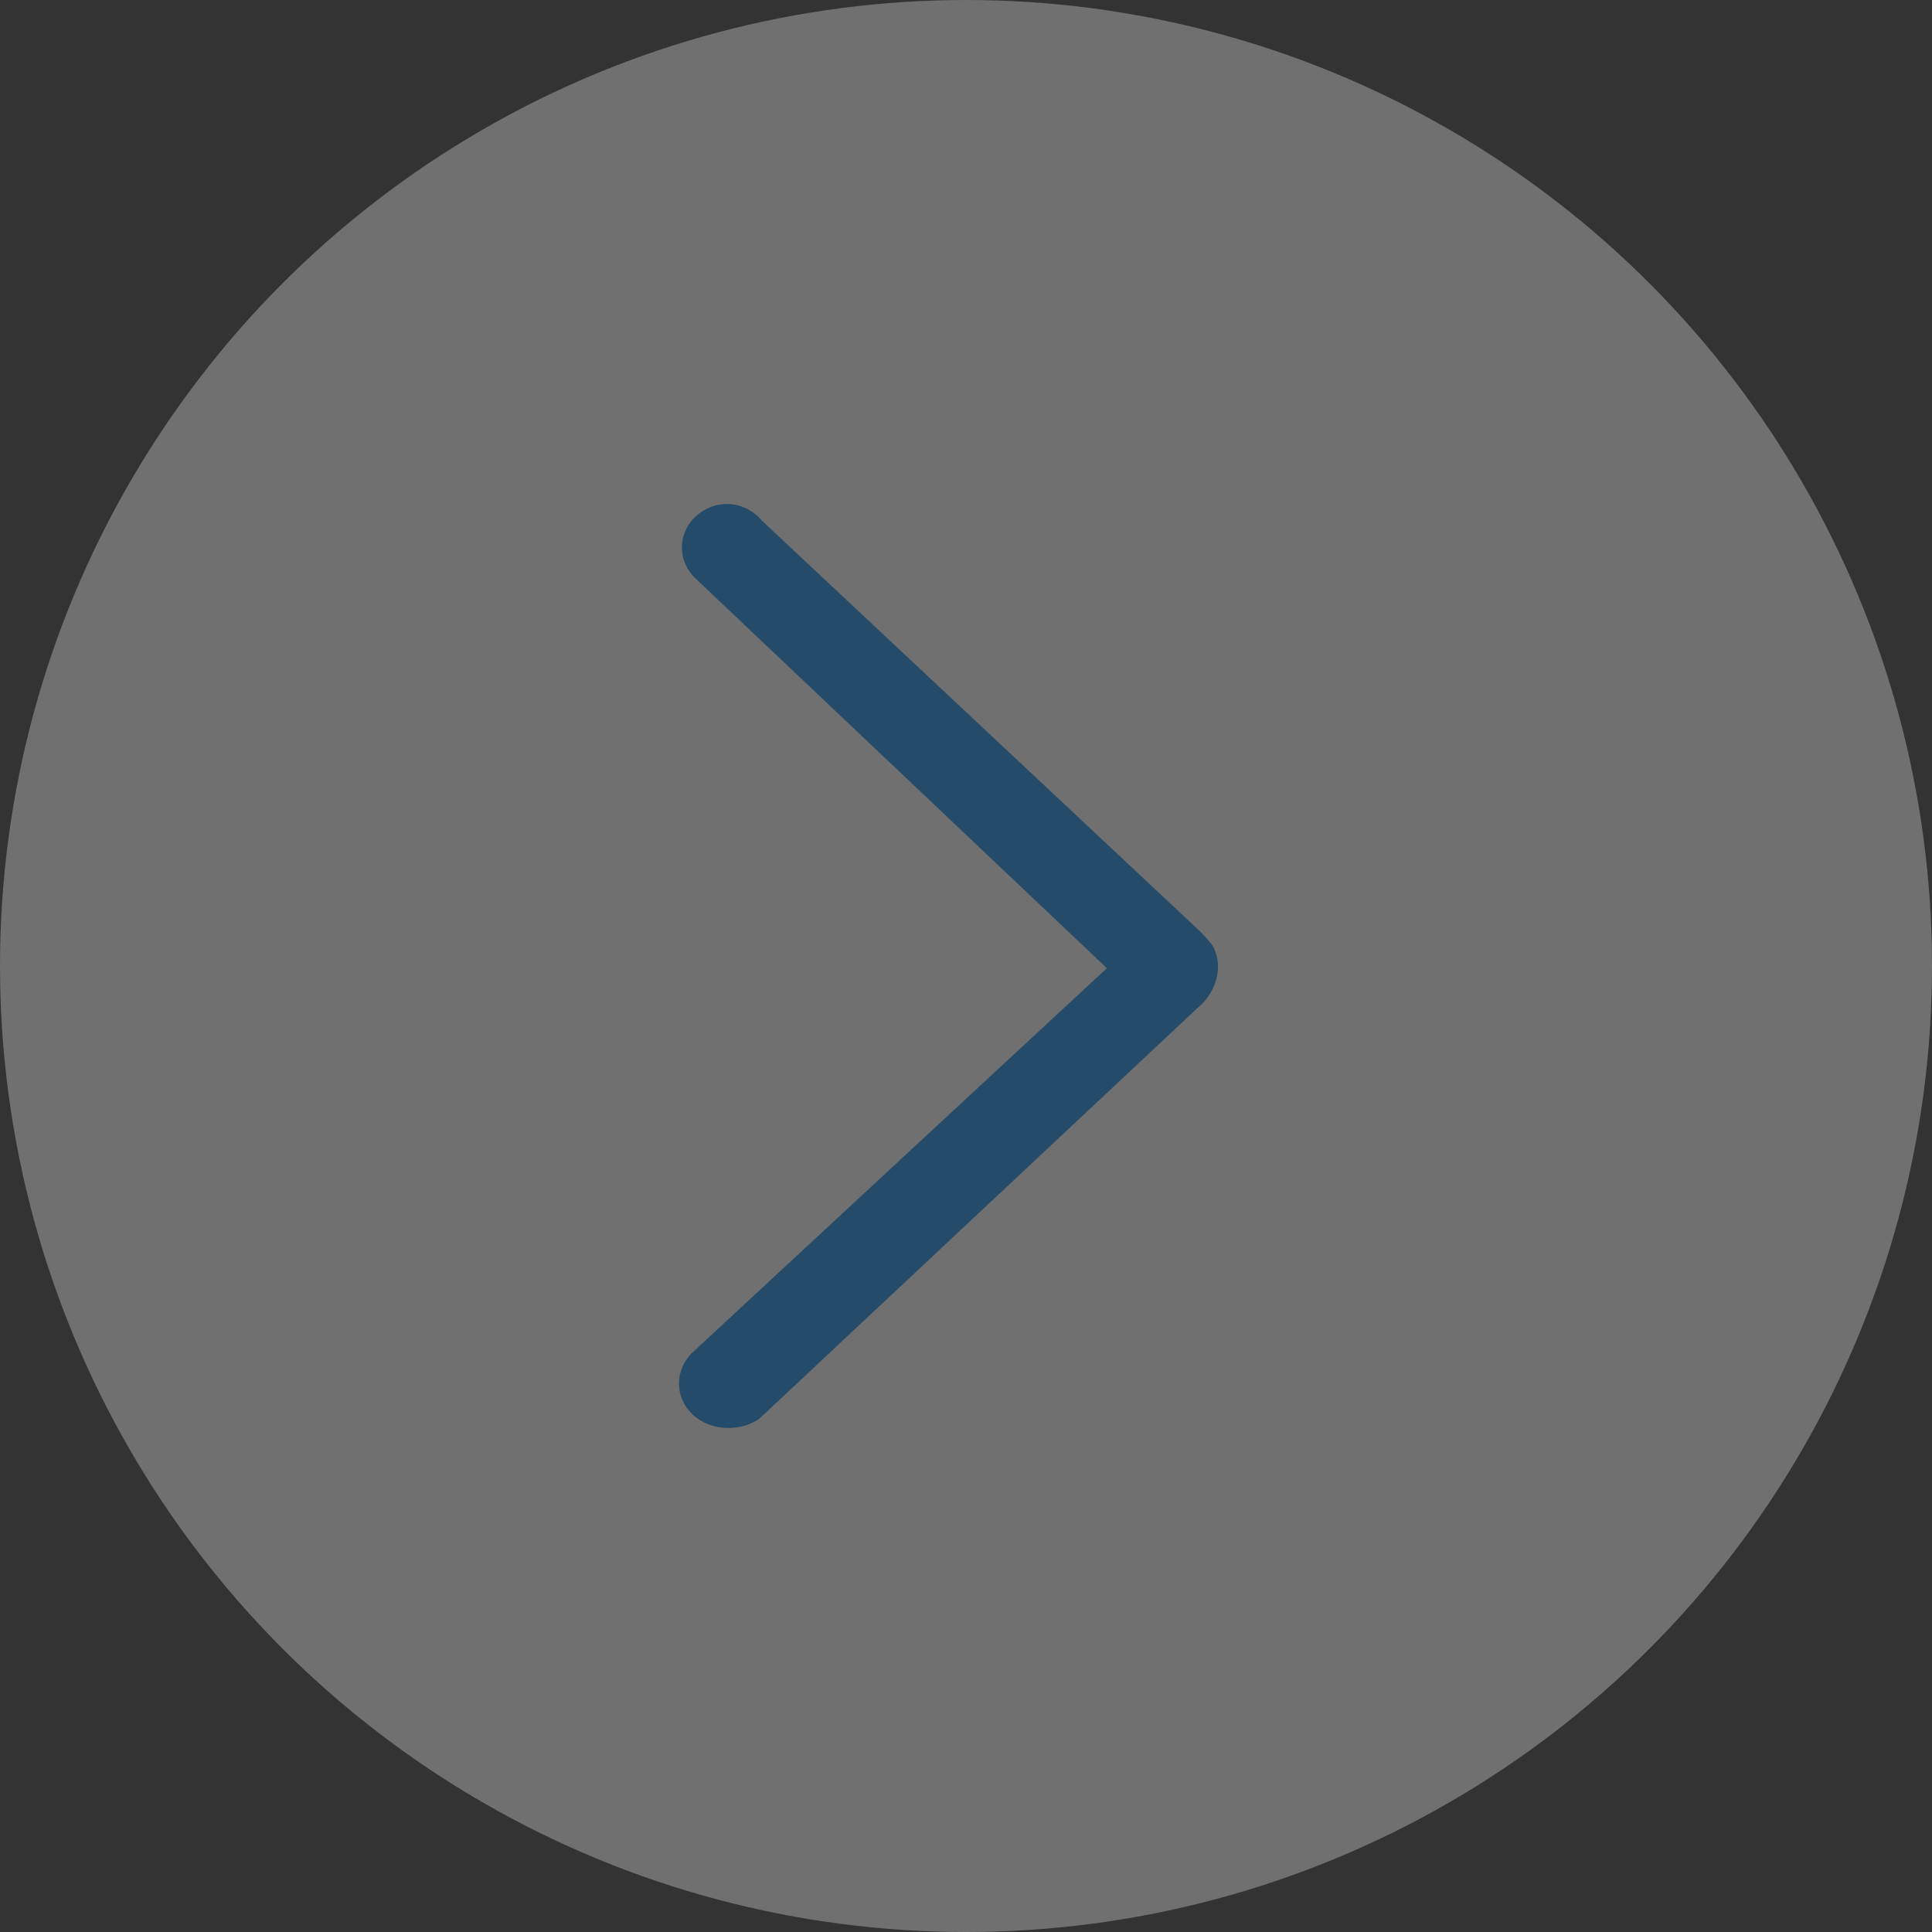
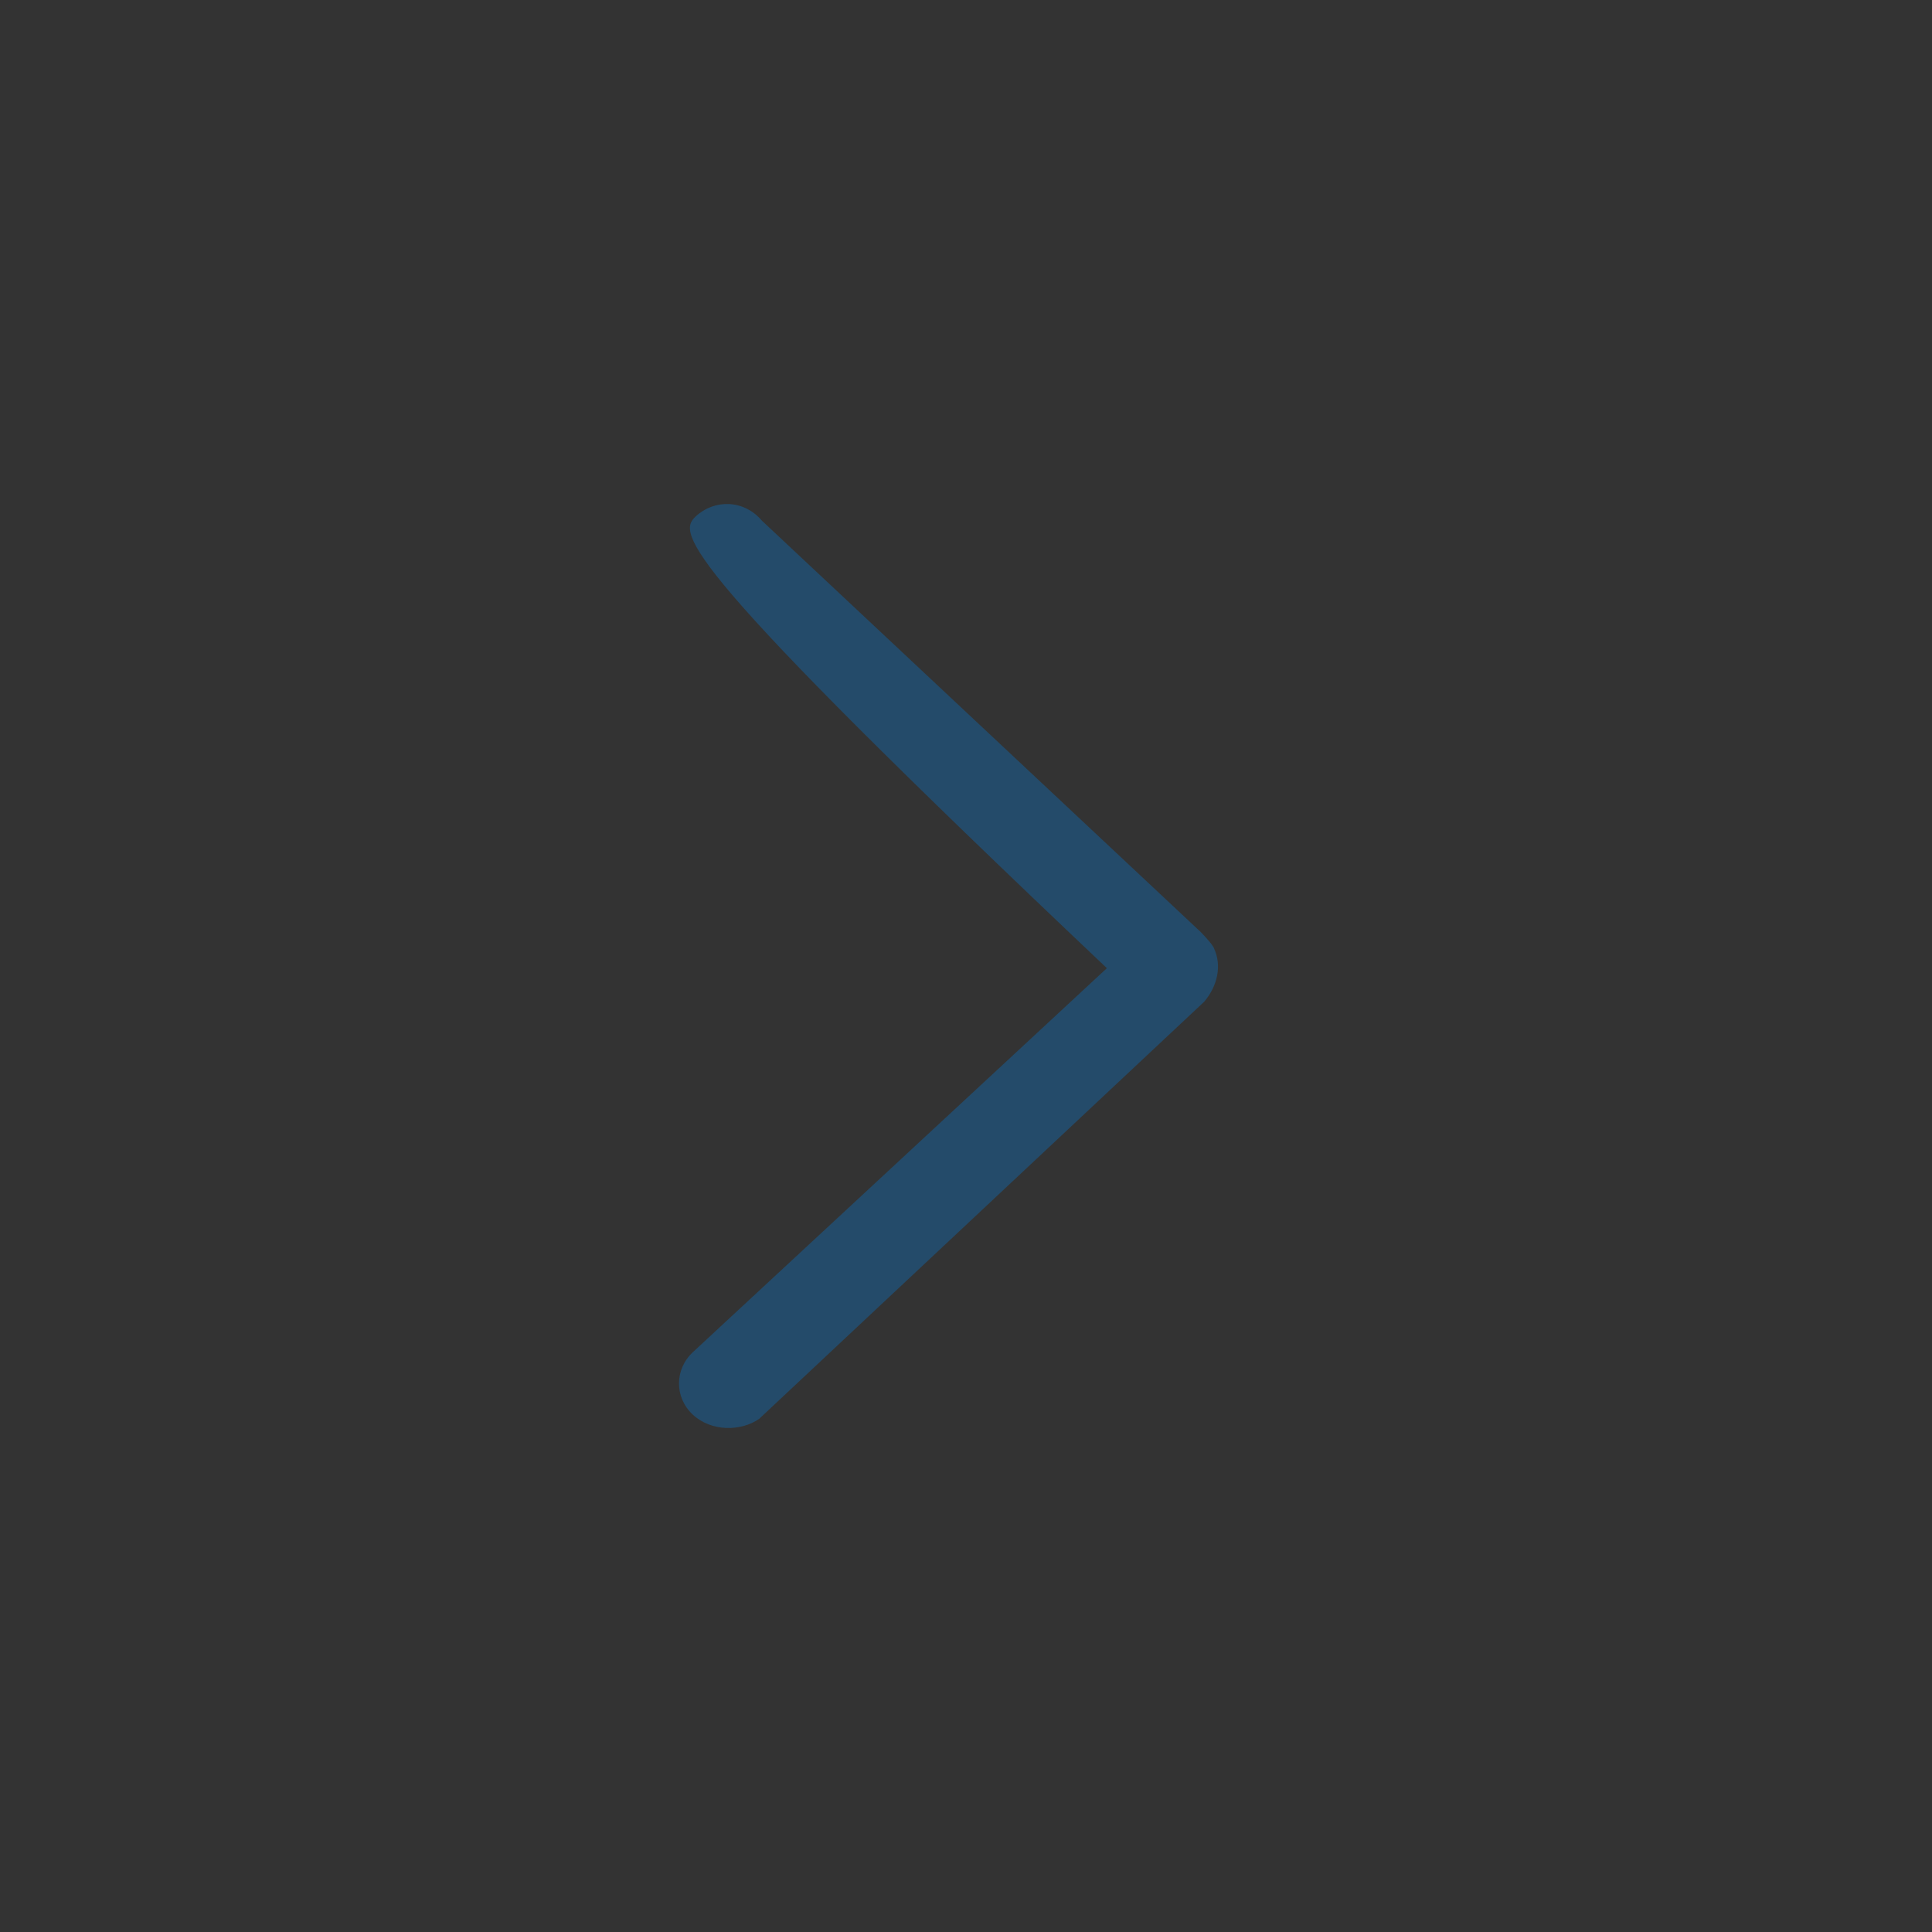
<svg xmlns="http://www.w3.org/2000/svg" width="46px" height="46px" viewBox="0 0 46 46" version="1.1">
  <rect x="0" y="0" width="46" height="46" fill="#333333" stroke="none" />
  <title>编组 17</title>
  <g id="二三级确认页面" stroke="none" stroke-width="1" fill="none" fill-rule="evenodd" opacity=".3">
    <g id="首页" transform="translate(-1336, -2471)">
      <g id="编组-17" transform="translate(1359, 2494) scale(-1, 1) translate(-1359, -2494) translate(1336, 2471)">
-         <circle id="椭圆形" fill="#FFFFFF" cx="23" cy="23" r="23" />
-         <path d="M29.503,32.194 L19.646,23.052 L29.439,13.774 C29.874,13.367 29.873,12.705 29.436,12.296 C28.999,11.887 28.293,11.885 27.859,12.397 L17.412,22.19 C17.271,22.338 17.109,22.512 17.083,22.607 C16.917,22.991 17,23.463 17.33,23.852 L27.923,33.781 C28.361,34.087 29.07,34.089 29.507,33.68 C29.944,33.27 29.942,32.605 29.503,32.194" id="Fill-1" fill="#0083EA" />
+         <path d="M29.503,32.194 L19.646,23.052 C29.874,13.367 29.873,12.705 29.436,12.296 C28.999,11.887 28.293,11.885 27.859,12.397 L17.412,22.19 C17.271,22.338 17.109,22.512 17.083,22.607 C16.917,22.991 17,23.463 17.33,23.852 L27.923,33.781 C28.361,34.087 29.07,34.089 29.507,33.68 C29.944,33.27 29.942,32.605 29.503,32.194" id="Fill-1" fill="#0083EA" />
      </g>
    </g>
  </g>
</svg>